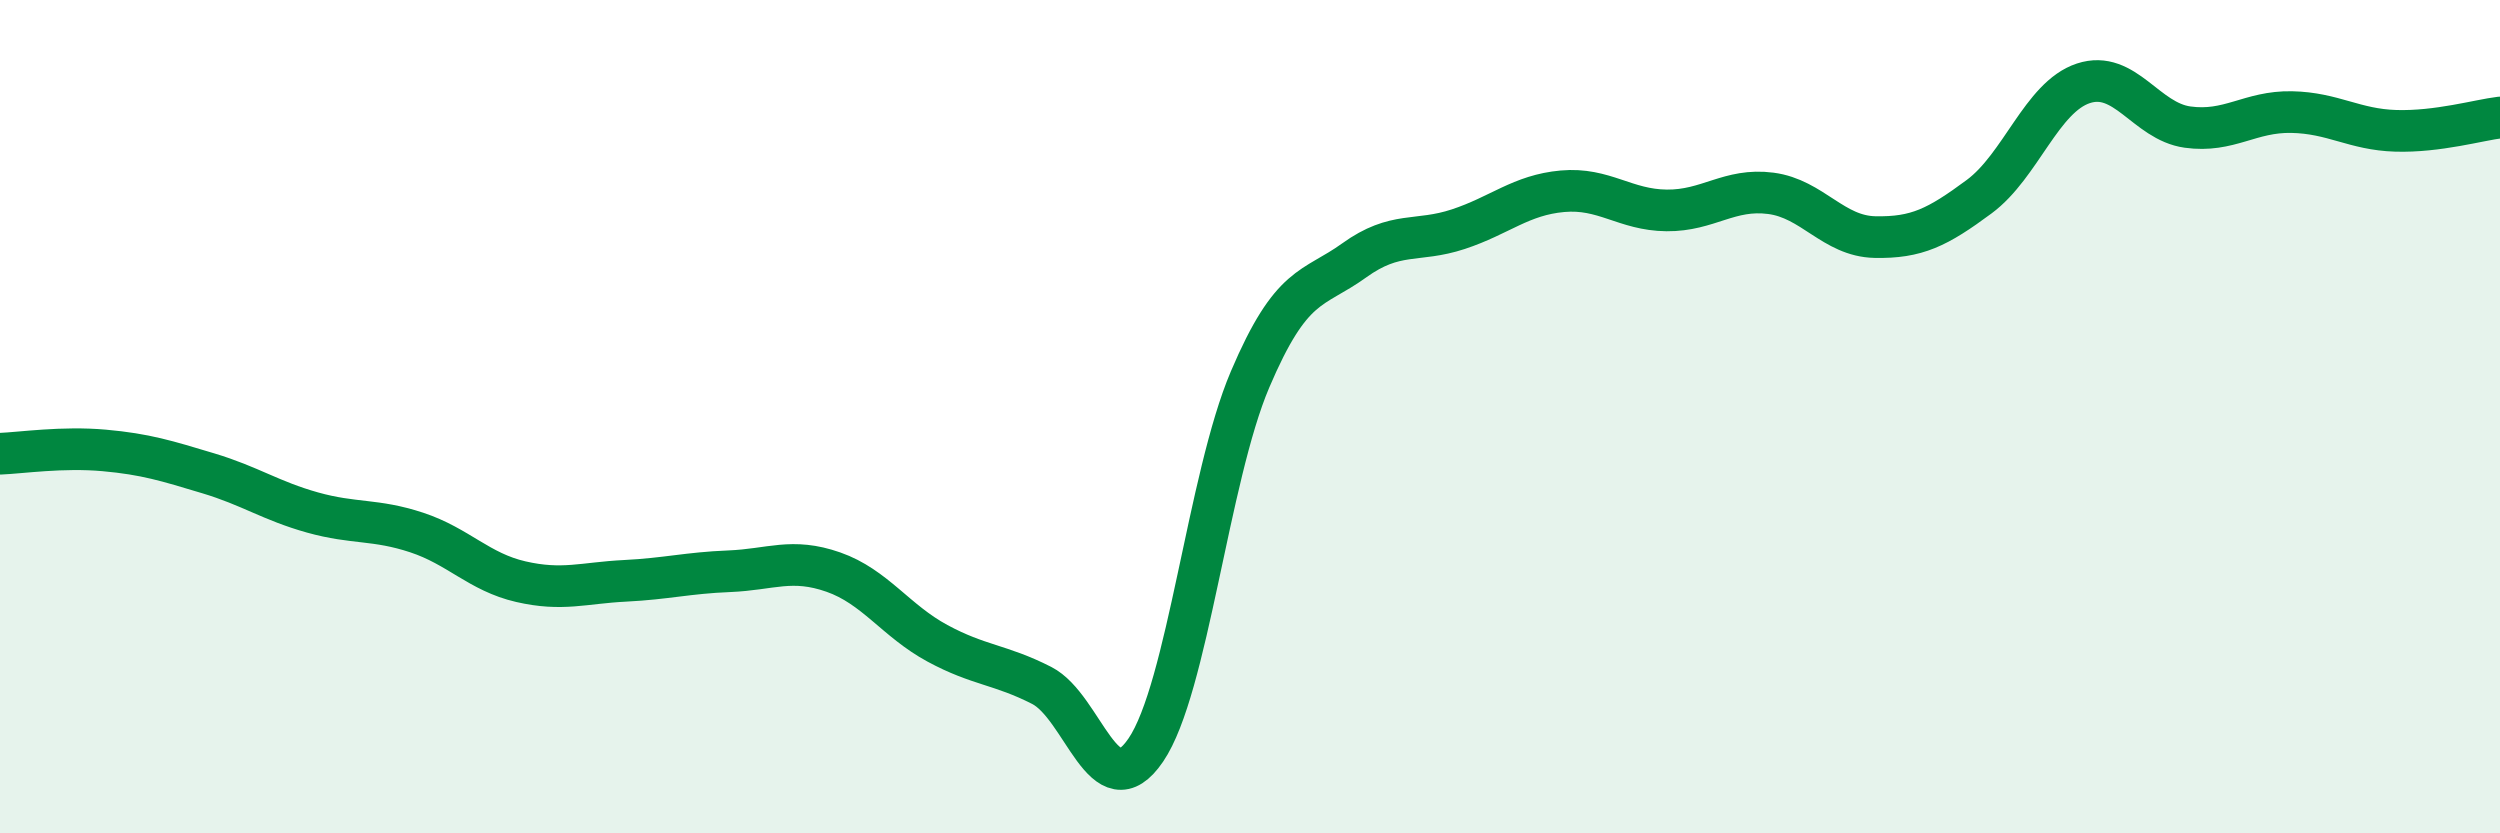
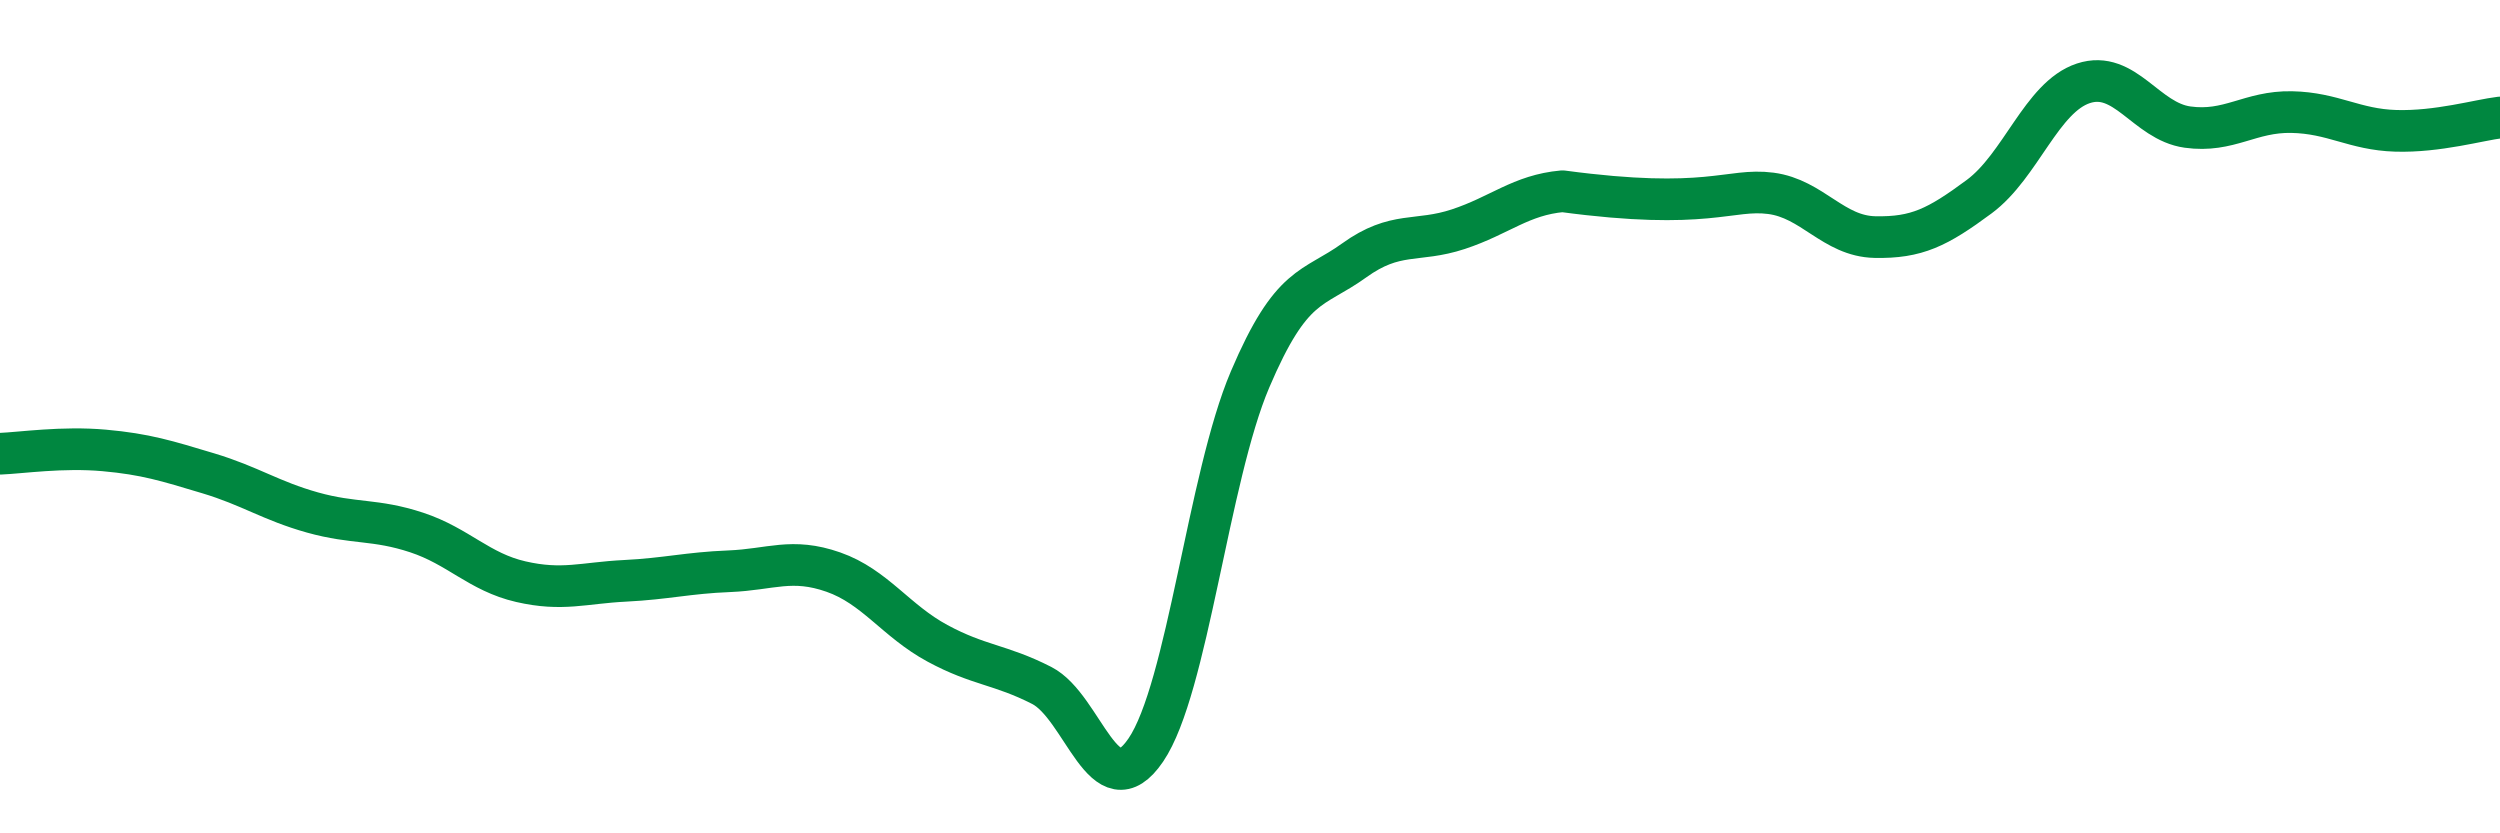
<svg xmlns="http://www.w3.org/2000/svg" width="60" height="20" viewBox="0 0 60 20">
-   <path d="M 0,10.89 C 0.5,10.87 1.5,10.72 2.5,10.81 C 3.5,10.9 4,11.06 5,11.36 C 6,11.66 6.5,12.02 7.5,12.3 C 8.5,12.58 9,12.45 10,12.78 C 11,13.11 11.5,13.73 12.5,13.96 C 13.5,14.19 14,13.99 15,13.94 C 16,13.89 16.5,13.75 17.5,13.71 C 18.5,13.67 19,13.38 20,13.73 C 21,14.08 21.5,14.9 22.5,15.44 C 23.5,15.98 24,15.94 25,16.45 C 26,16.96 26.5,19.47 27.5,18 C 28.5,16.53 29,11.46 30,9.11 C 31,6.76 31.5,6.97 32.5,6.25 C 33.5,5.53 34,5.83 35,5.5 C 36,5.17 36.5,4.68 37.5,4.59 C 38.5,4.5 39,5.04 40,5.05 C 41,5.06 41.5,4.51 42.5,4.64 C 43.5,4.77 44,5.67 45,5.69 C 46,5.71 46.5,5.46 47.5,4.72 C 48.5,3.98 49,2.33 50,2 C 51,1.67 51.5,2.91 52.5,3.05 C 53.5,3.19 54,2.67 55,2.69 C 56,2.71 56.5,3.11 57.5,3.14 C 58.5,3.17 59.5,2.88 60,2.82L60 20L0 20Z" fill="#008740" opacity="0.1" stroke-linecap="round" stroke-linejoin="round" />
-   <path d="M 0,10.89 C 0.5,10.87 1.5,10.72 2.5,10.81 C 3.5,10.9 4,11.06 5,11.36 C 6,11.66 6.5,12.02 7.5,12.3 C 8.5,12.58 9,12.45 10,12.78 C 11,13.11 11.5,13.73 12.5,13.96 C 13.5,14.19 14,13.99 15,13.94 C 16,13.89 16.5,13.75 17.5,13.71 C 18.5,13.67 19,13.38 20,13.73 C 21,14.08 21.5,14.9 22.5,15.44 C 23.5,15.98 24,15.94 25,16.45 C 26,16.96 26.5,19.47 27.5,18 C 28.5,16.53 29,11.46 30,9.11 C 31,6.76 31.5,6.97 32.5,6.25 C 33.5,5.53 34,5.83 35,5.5 C 36,5.17 36.5,4.68 37.5,4.59 C 38.5,4.5 39,5.04 40,5.05 C 41,5.06 41.5,4.51 42.5,4.64 C 43.5,4.77 44,5.67 45,5.69 C 46,5.71 46.5,5.46 47.5,4.72 C 48.5,3.98 49,2.33 50,2 C 51,1.67 51.5,2.91 52.5,3.05 C 53.5,3.19 54,2.67 55,2.69 C 56,2.71 56.5,3.11 57.5,3.14 C 58.5,3.17 59.5,2.88 60,2.82" stroke="#008740" stroke-width="1" fill="none" stroke-linecap="round" stroke-linejoin="round" />
+   <path d="M 0,10.89 C 0.5,10.87 1.5,10.72 2.5,10.81 C 3.5,10.9 4,11.06 5,11.36 C 6,11.66 6.5,12.02 7.5,12.3 C 8.5,12.58 9,12.45 10,12.78 C 11,13.11 11.5,13.73 12.5,13.96 C 13.5,14.19 14,13.99 15,13.94 C 16,13.89 16.5,13.75 17.5,13.71 C 18.5,13.67 19,13.38 20,13.73 C 21,14.08 21.5,14.9 22.5,15.44 C 23.5,15.98 24,15.94 25,16.45 C 26,16.96 26.5,19.47 27.5,18 C 28.5,16.53 29,11.46 30,9.11 C 31,6.76 31.5,6.97 32.5,6.25 C 33.5,5.53 34,5.83 35,5.5 C 36,5.17 36.5,4.68 37.5,4.59 C 41,5.06 41.5,4.51 42.5,4.64 C 43.5,4.77 44,5.67 45,5.69 C 46,5.71 46.5,5.46 47.5,4.72 C 48.5,3.98 49,2.33 50,2 C 51,1.67 51.5,2.91 52.5,3.05 C 53.5,3.19 54,2.67 55,2.69 C 56,2.71 56.5,3.11 57.5,3.14 C 58.5,3.17 59.5,2.88 60,2.82" stroke="#008740" stroke-width="1" fill="none" stroke-linecap="round" stroke-linejoin="round" />
</svg>